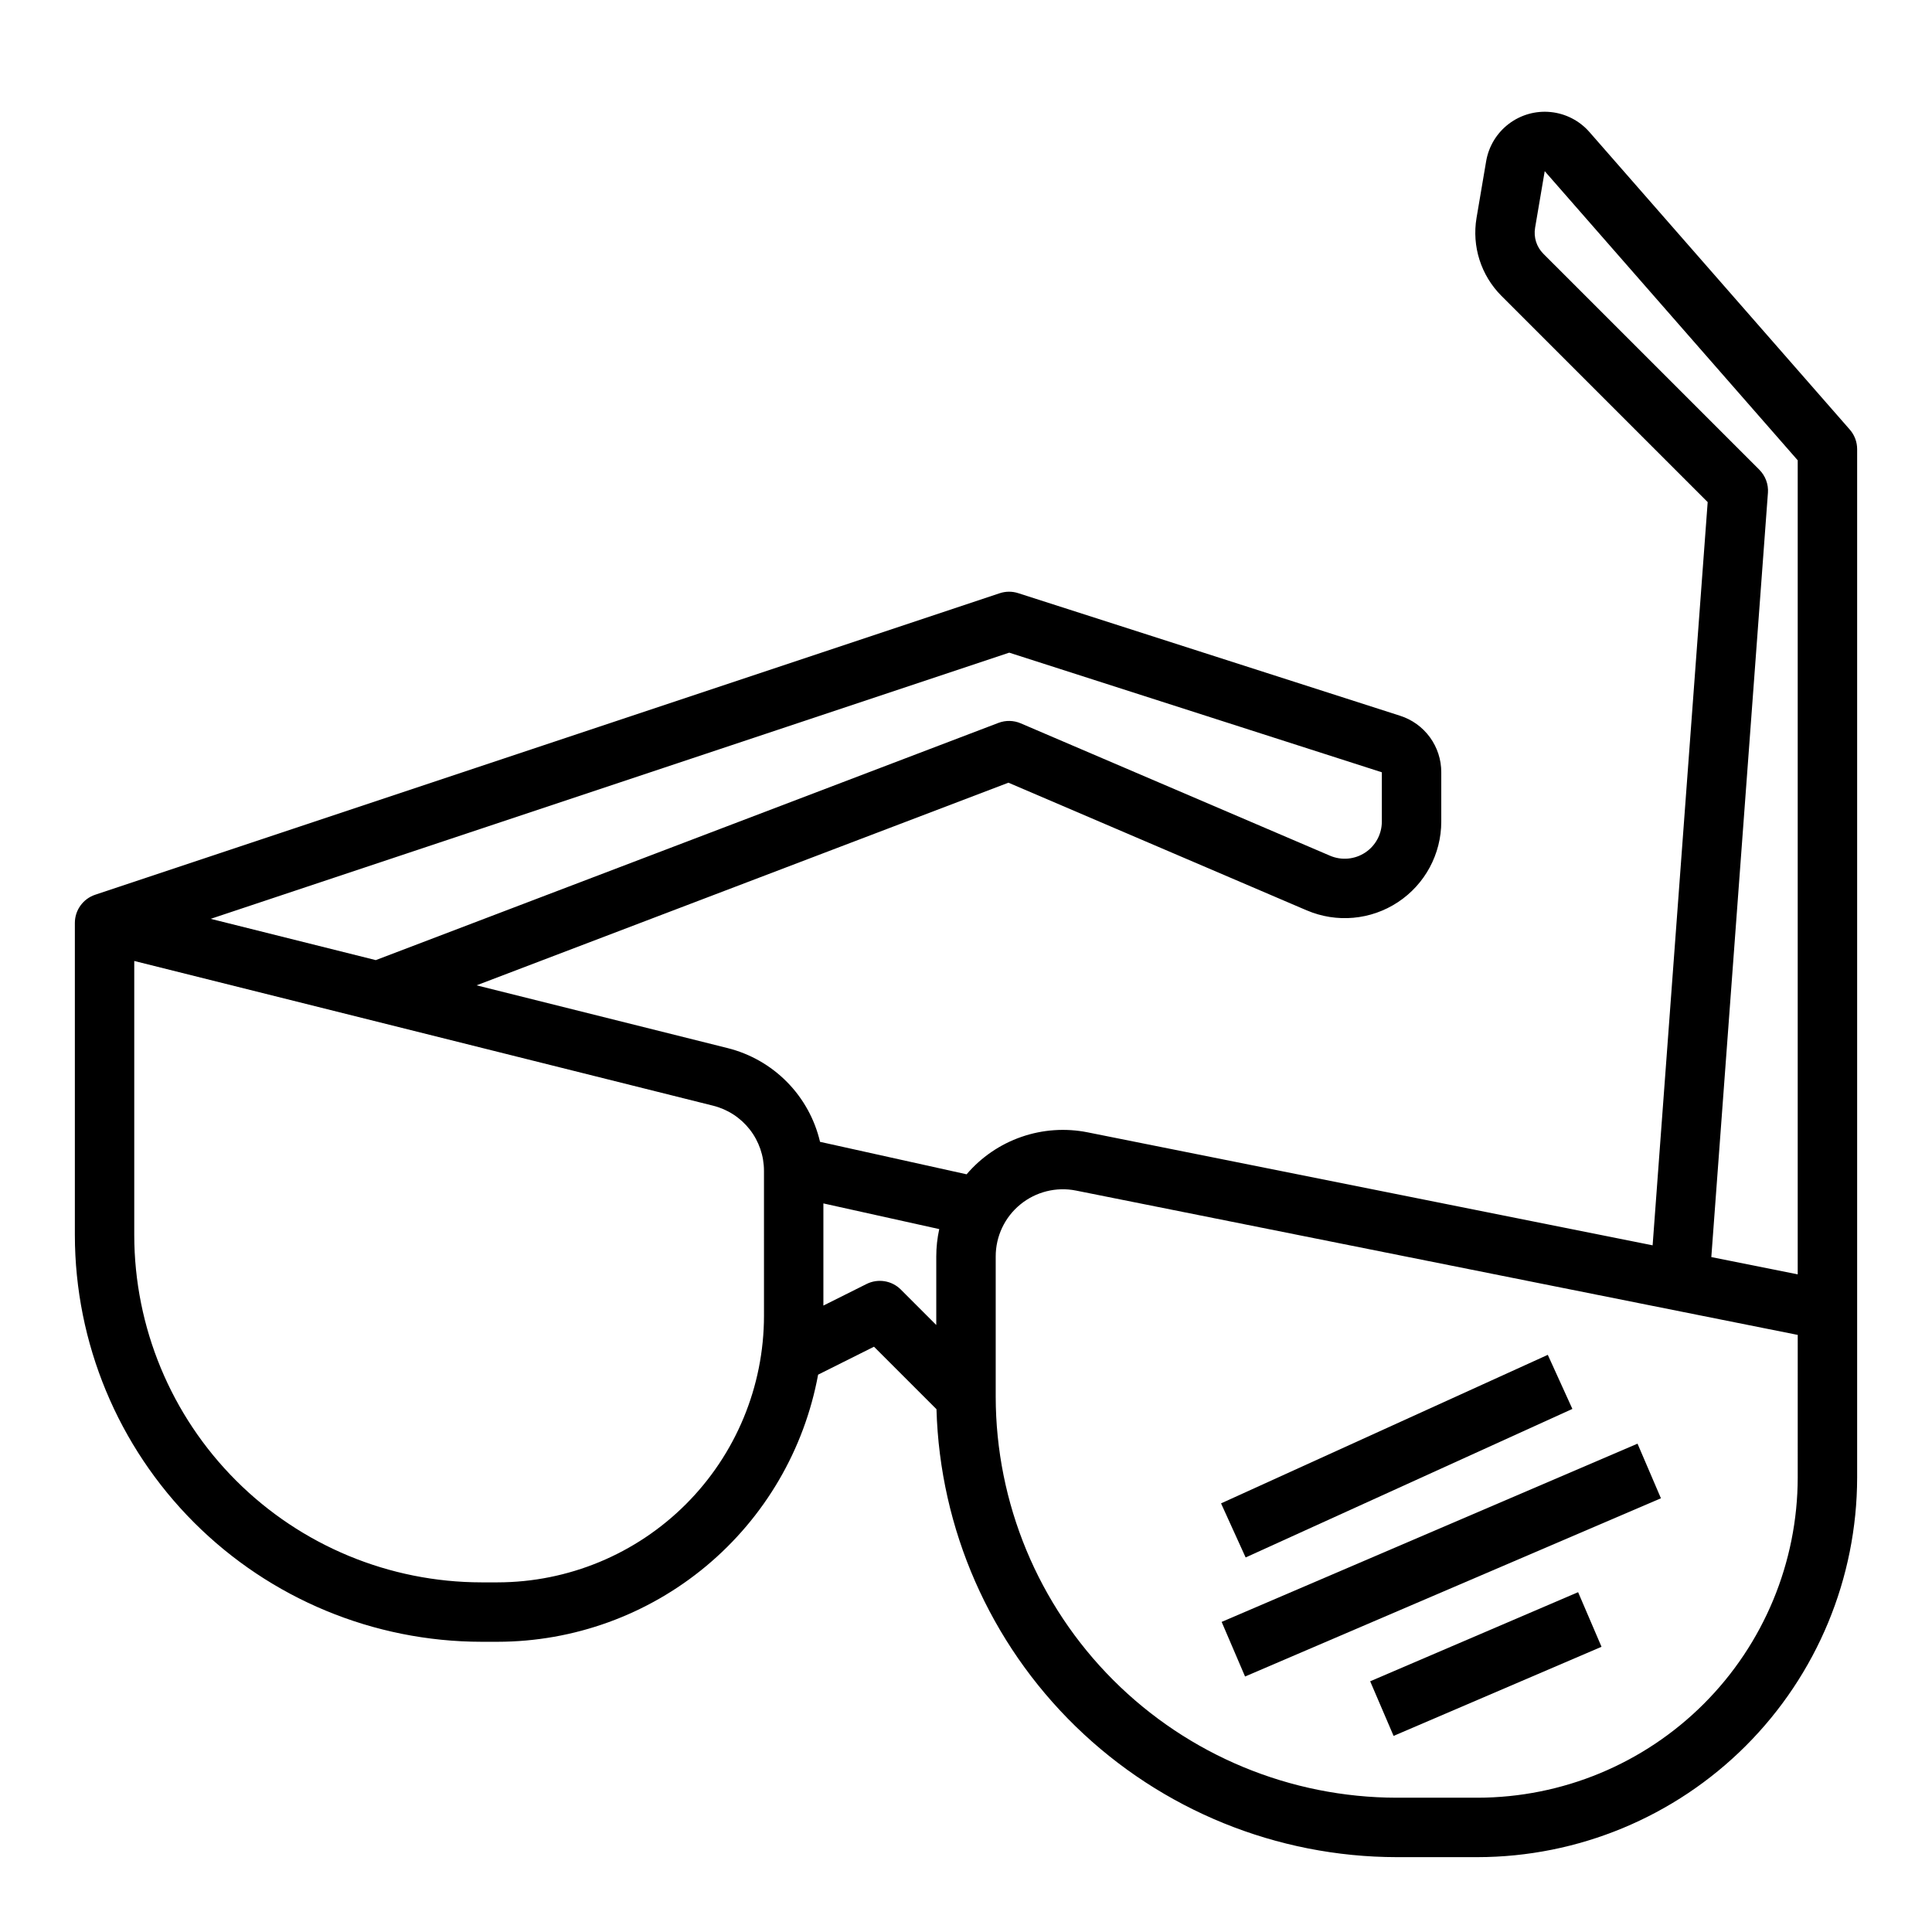
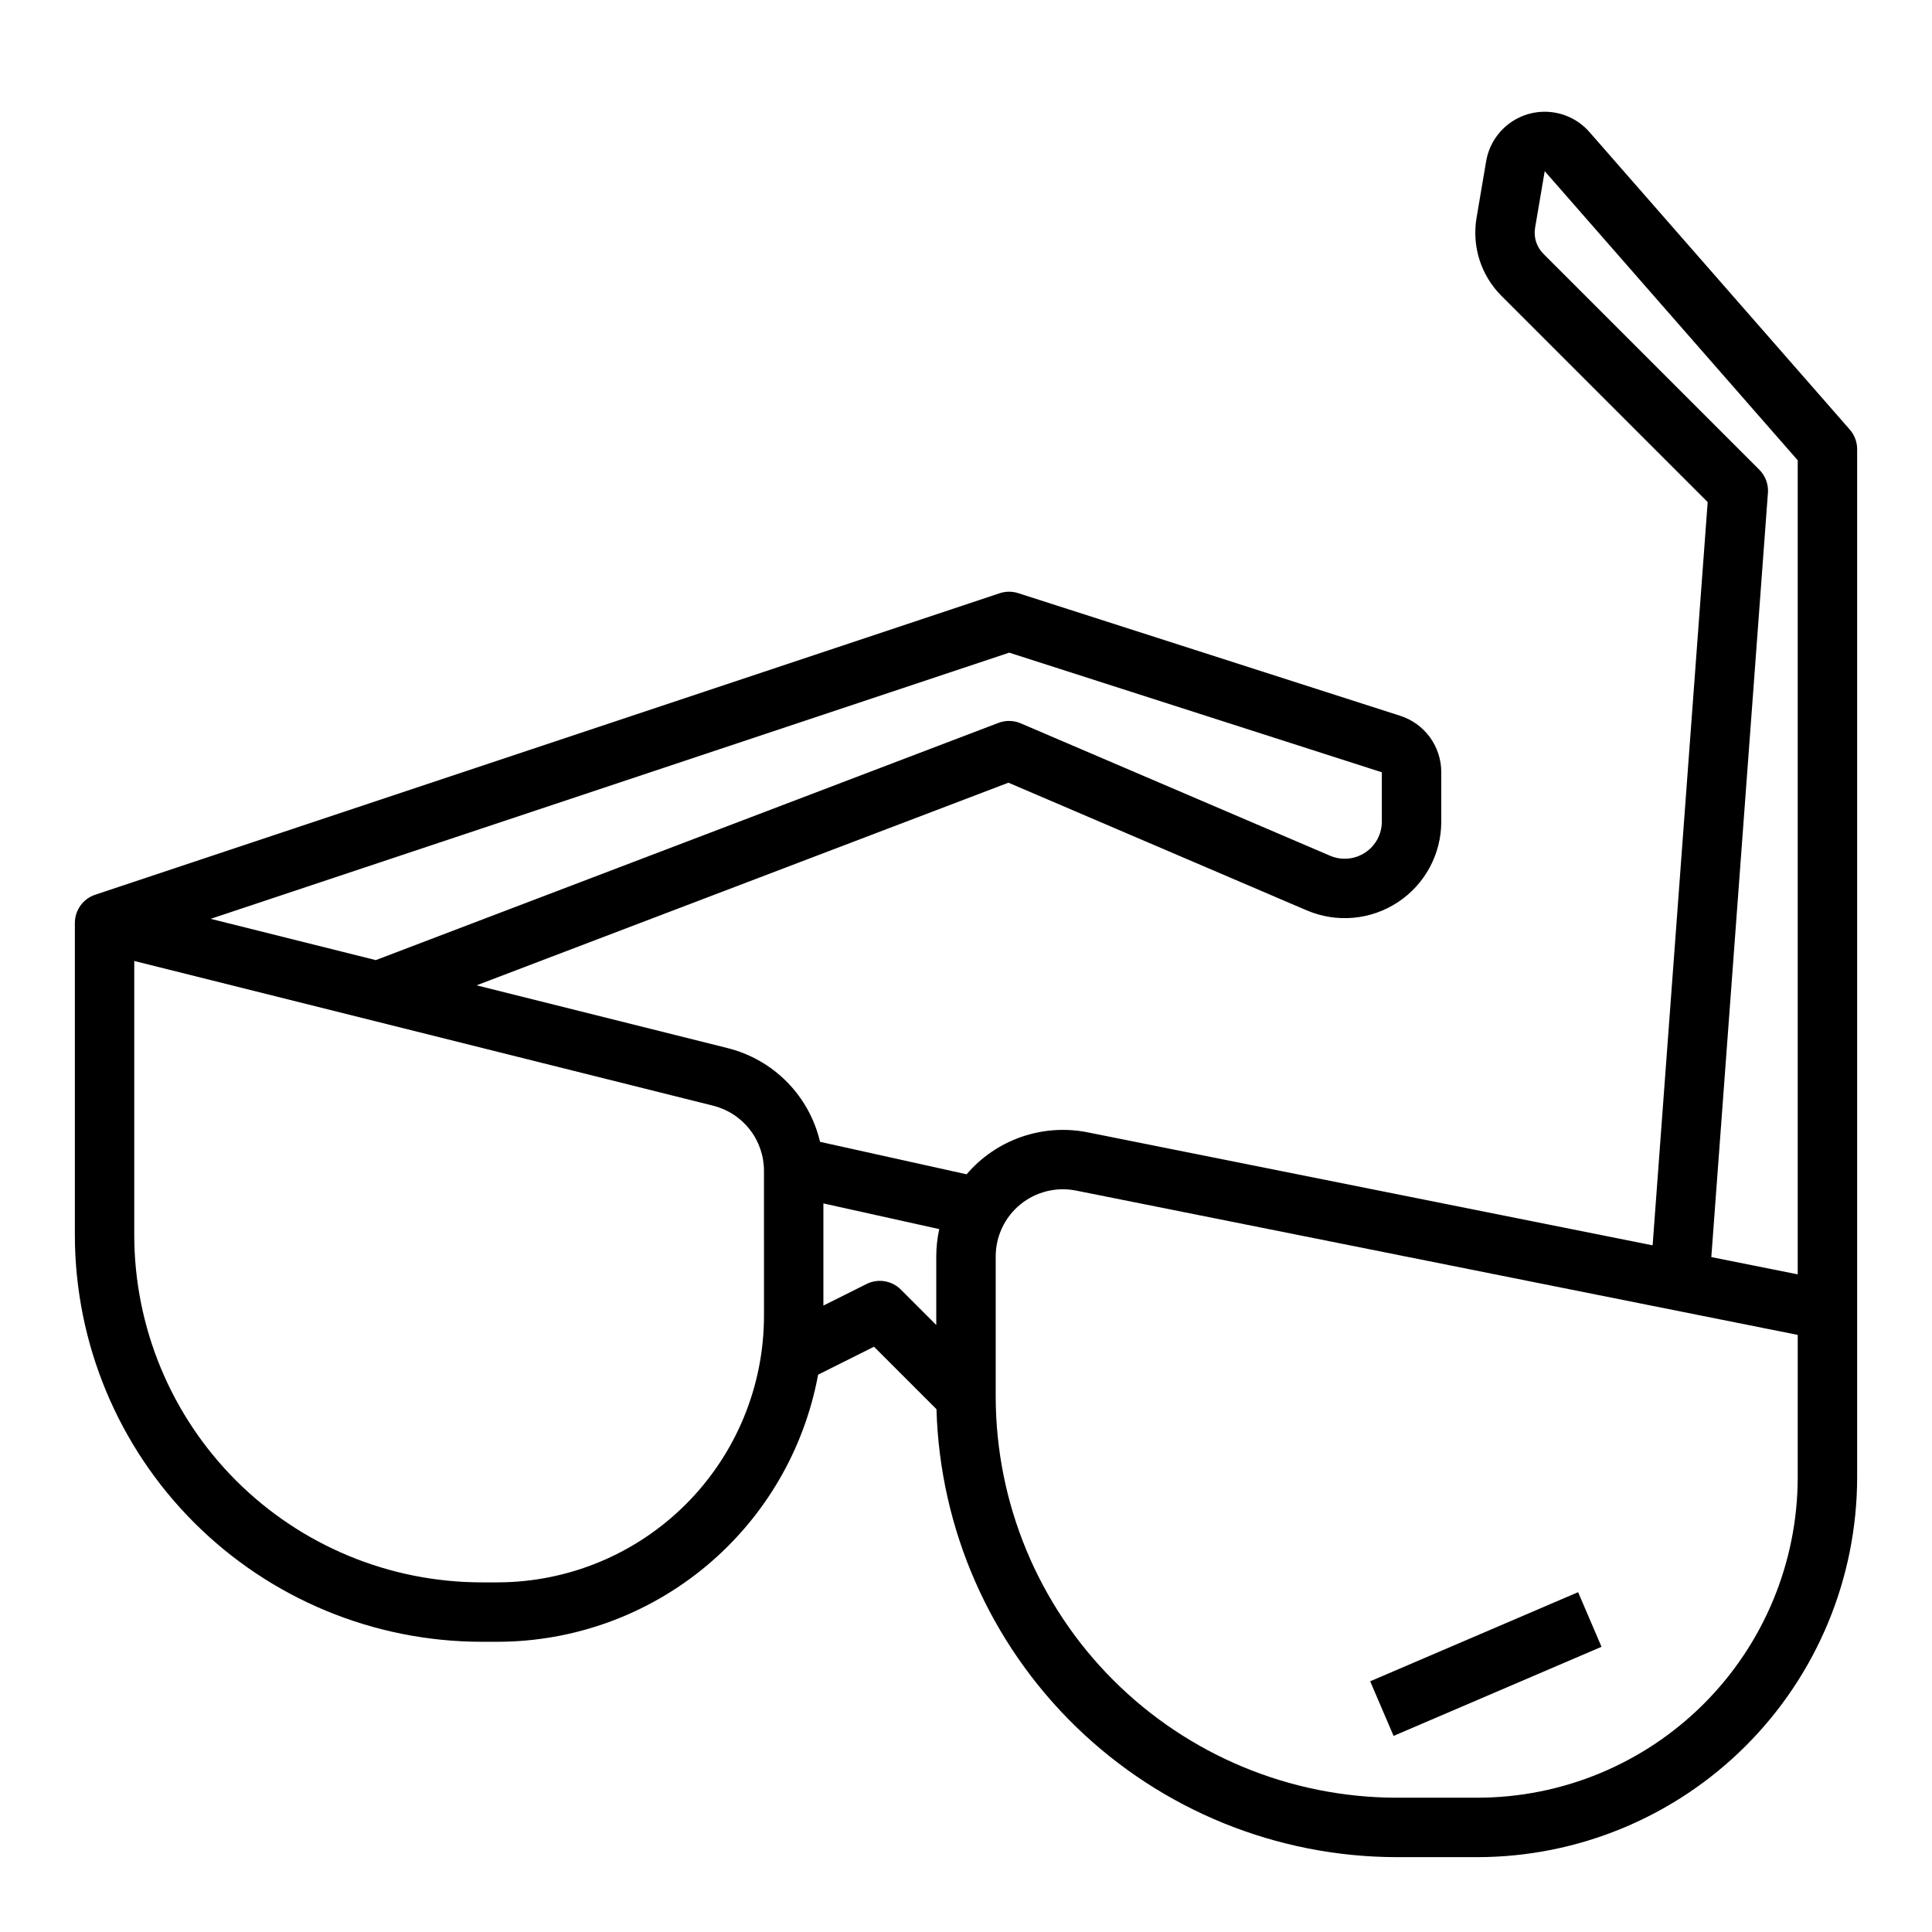
<svg xmlns="http://www.w3.org/2000/svg" fill="#000000" width="800px" height="800px" version="1.1" viewBox="144 144 512 512">
  <g>
    <path d="m634.21 257.84-68.992-78.848c-2.629-3.004-6.297-4.898-10.27-5.297-3.969-0.402-7.945 0.723-11.117 3.141-3.176 2.418-5.312 5.949-5.984 9.883l-2.547 15.012c-1.277 7.547 1.176 15.238 6.578 20.656l54.676 54.676-14.59 196.96-149.7-29.938c-5.856-1.172-11.918-0.762-17.562 1.195-5.644 1.953-10.664 5.379-14.539 9.922l-38.844-8.605c-1.406-5.996-4.441-11.488-8.766-15.871-4.328-4.383-9.777-7.488-15.754-8.977l-66.504-16.629 140.95-53.699 79.055 33.836v-0.004c7.902 3.383 16.977 2.574 24.152-2.16 7.18-4.731 11.5-12.754 11.5-21.348v-13.078c0.012-3.336-1.043-6.586-3.008-9.281-1.965-2.695-4.734-4.695-7.914-5.707l-101.21-32.492h0.004c-1.594-0.512-3.309-0.5-4.898 0.027l-239.7 79.902c-3.215 1.07-5.387 4.082-5.387 7.473v82.754c0.035 28.566 11.398 55.953 31.598 76.152 20.199 20.199 47.586 31.562 76.152 31.594h4.281c20.195-0.023 39.746-7.117 55.258-20.047 15.516-12.93 26.016-30.883 29.68-50.742l14.809-7.406 16.559 16.559c0.898 31.766 14.137 61.93 36.91 84.094 22.773 22.16 53.285 34.578 85.062 34.617h21.402c26.672-0.031 52.246-10.641 71.109-29.504s29.473-44.438 29.504-71.109v-272.52c0-1.906-0.691-3.746-1.949-5.184zm-23.973 10.637-57.227-57.223c-1.805-1.805-2.621-4.371-2.195-6.887l2.551-15.008 67.047 76.625v215.73l-22.895-4.578 15-202.51h0.004c0.168-2.285-0.668-4.527-2.285-6.144zm-198.78 48.484 98.746 31.703v13.078c-0.004 3.305-1.664 6.387-4.422 8.203-2.762 1.82-6.25 2.133-9.289 0.836l-81.988-35.09h0.004c-1.879-0.805-3.996-0.848-5.906-0.121l-165.02 62.871-43.746-10.941zm-64.992 175.78c-0.02 18.719-7.465 36.664-20.703 49.898-13.234 13.234-31.18 20.68-49.898 20.703h-4.281c-24.391-0.027-47.777-9.73-65.027-26.98-17.246-17.246-26.949-40.633-26.977-65.023v-72.672l153.39 38.348c3.856 0.961 7.281 3.184 9.727 6.312 2.445 3.133 3.769 6.992 3.766 10.965zm27.18-8.469-11.438 5.719v-27.074l30.699 6.805h0.004c-0.523 2.387-0.789 4.82-0.789 7.262v18.156l-9.391-9.391v-0.004c-2.394-2.394-6.055-2.988-9.086-1.473zm246.77 51.273c-0.023 22.5-8.973 44.07-24.883 59.984-15.914 15.91-37.484 24.859-59.984 24.883h-21.402c-28.176-0.031-55.188-11.238-75.113-31.16-19.922-19.922-31.129-46.938-31.16-75.109v-37.16c-0.008-5.34 2.383-10.398 6.512-13.781 4.129-3.383 9.559-4.738 14.793-3.684l191.24 38.246z" />
-     <path d="m467.59 542.41 86.59-39.363 6.516 14.332-86.59 39.363z" />
-     <path d="m467.75 573.82 110.21-47.234 6.203 14.473-110.21 47.234z" />
    <path d="m507.11 589.56 55.105-23.617 6.203 14.473-55.105 23.617z" />
  </g>
</svg>